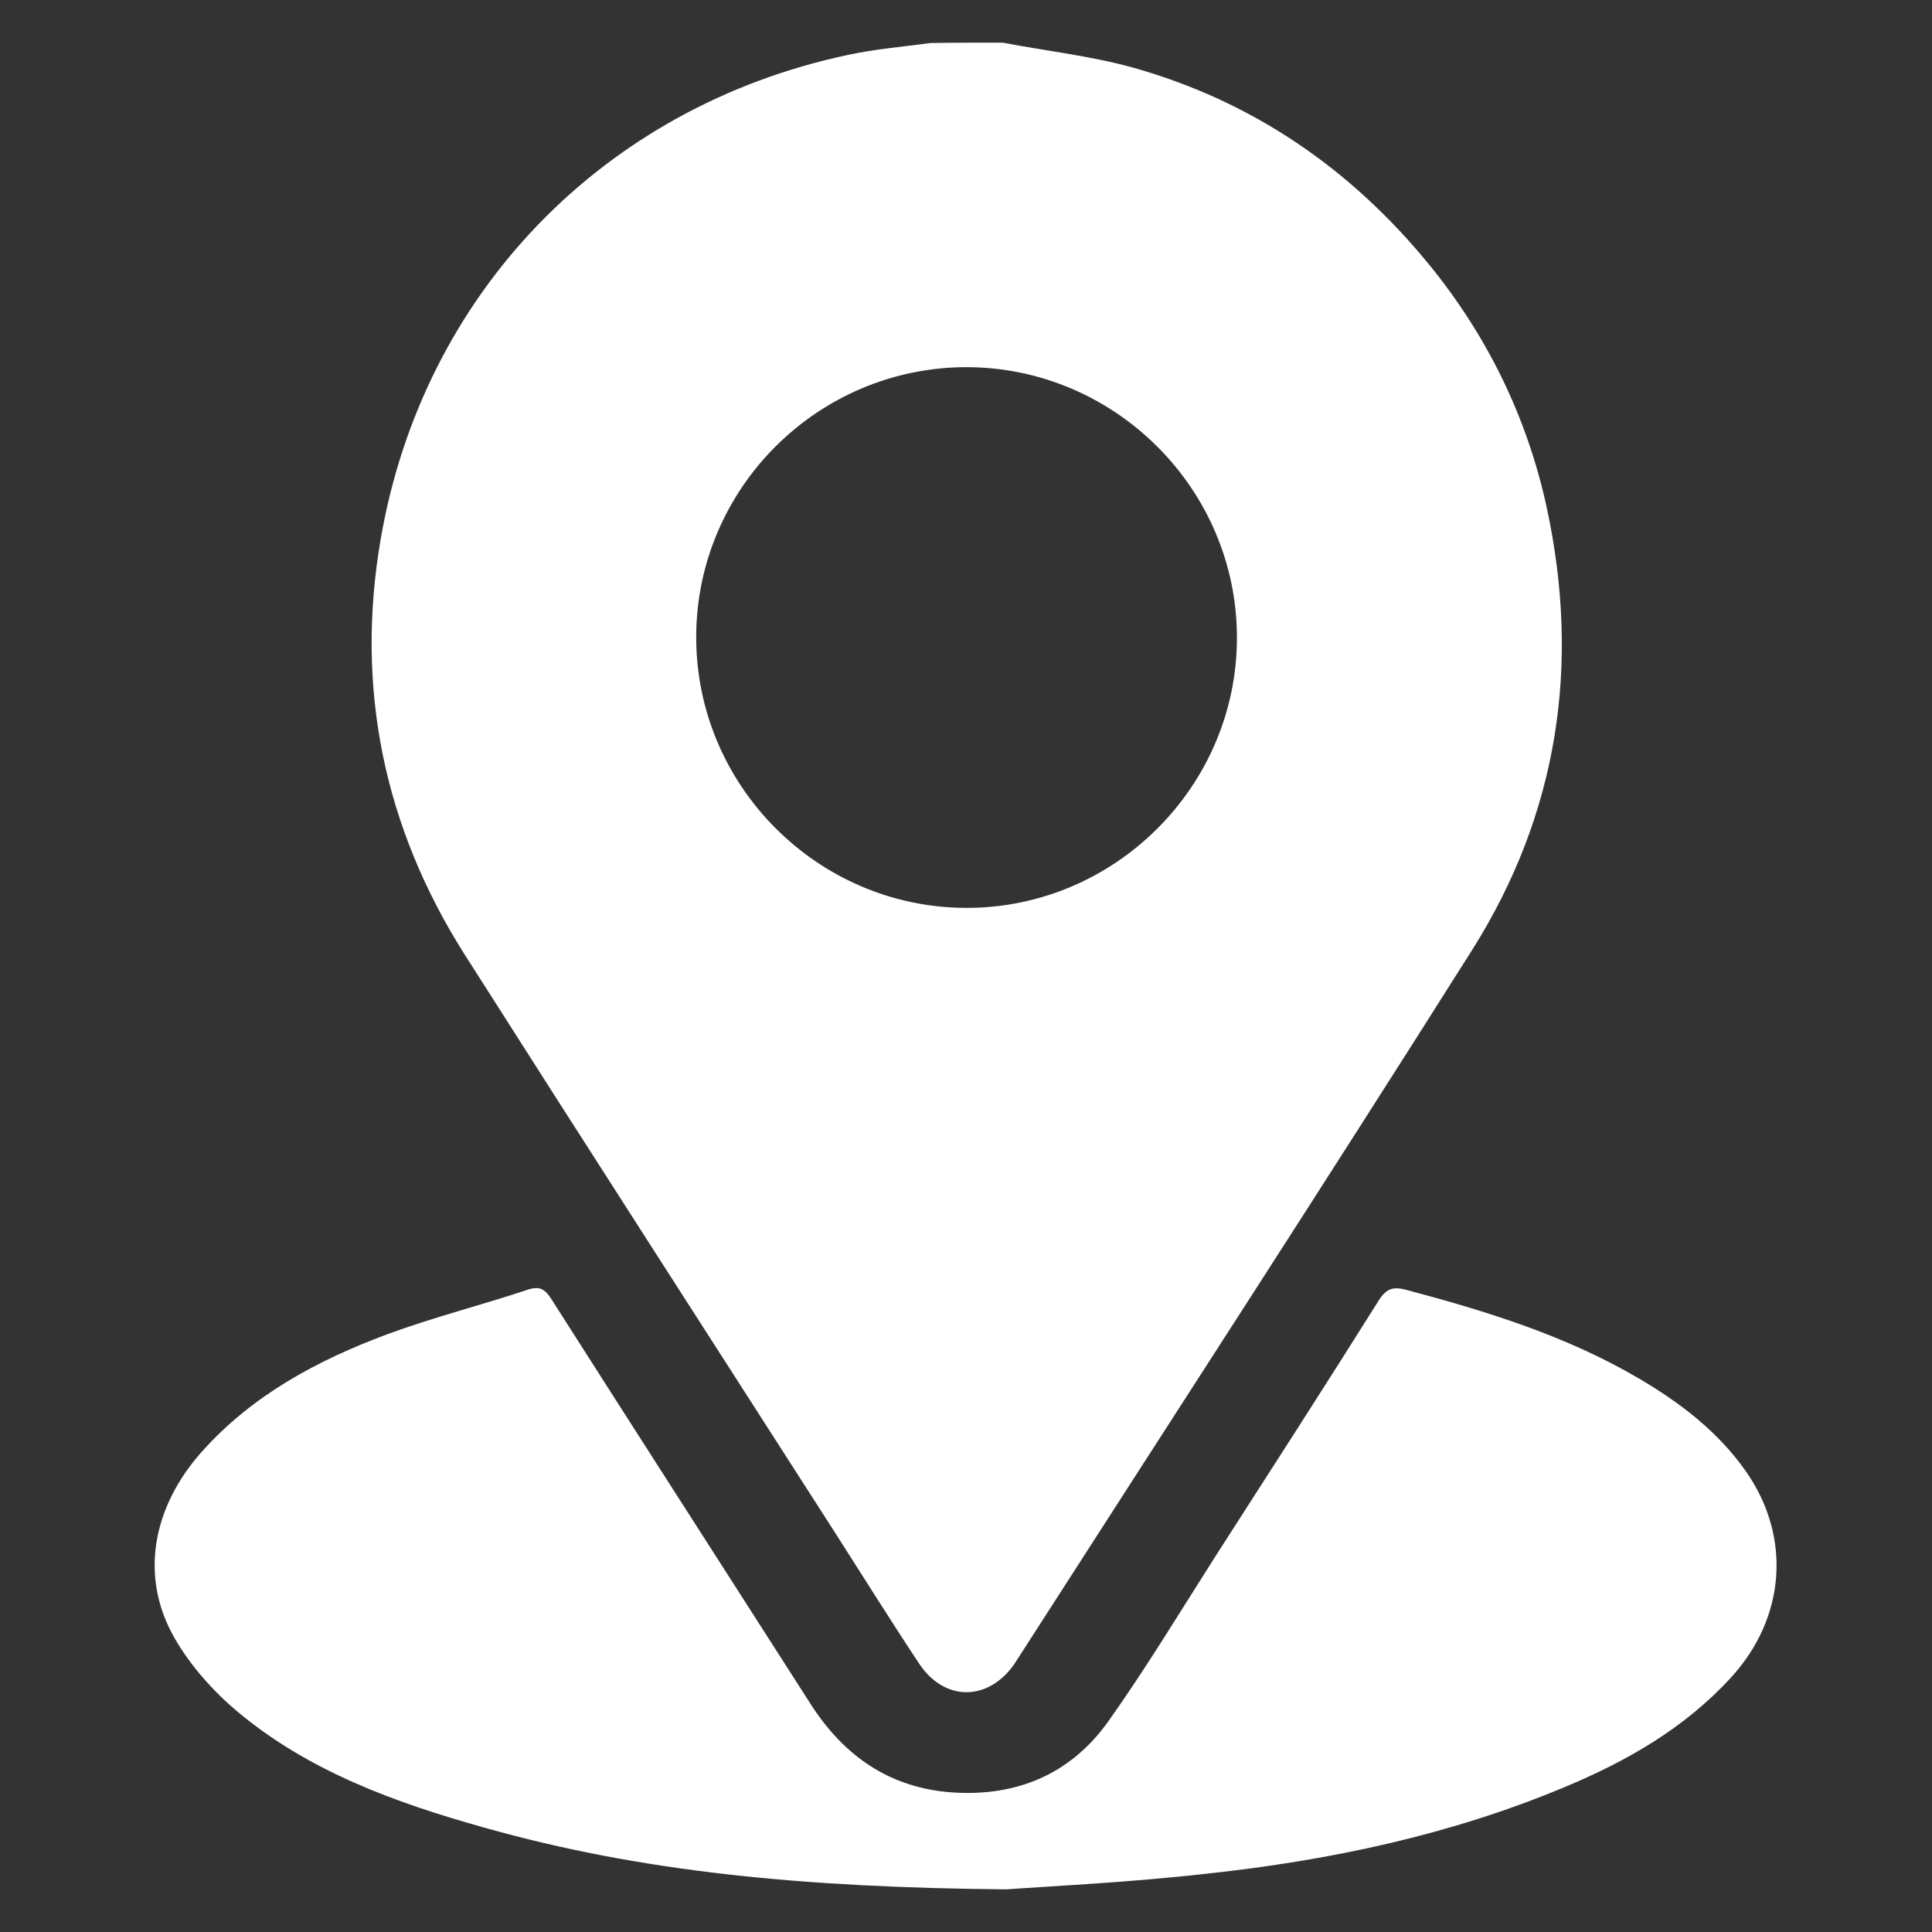
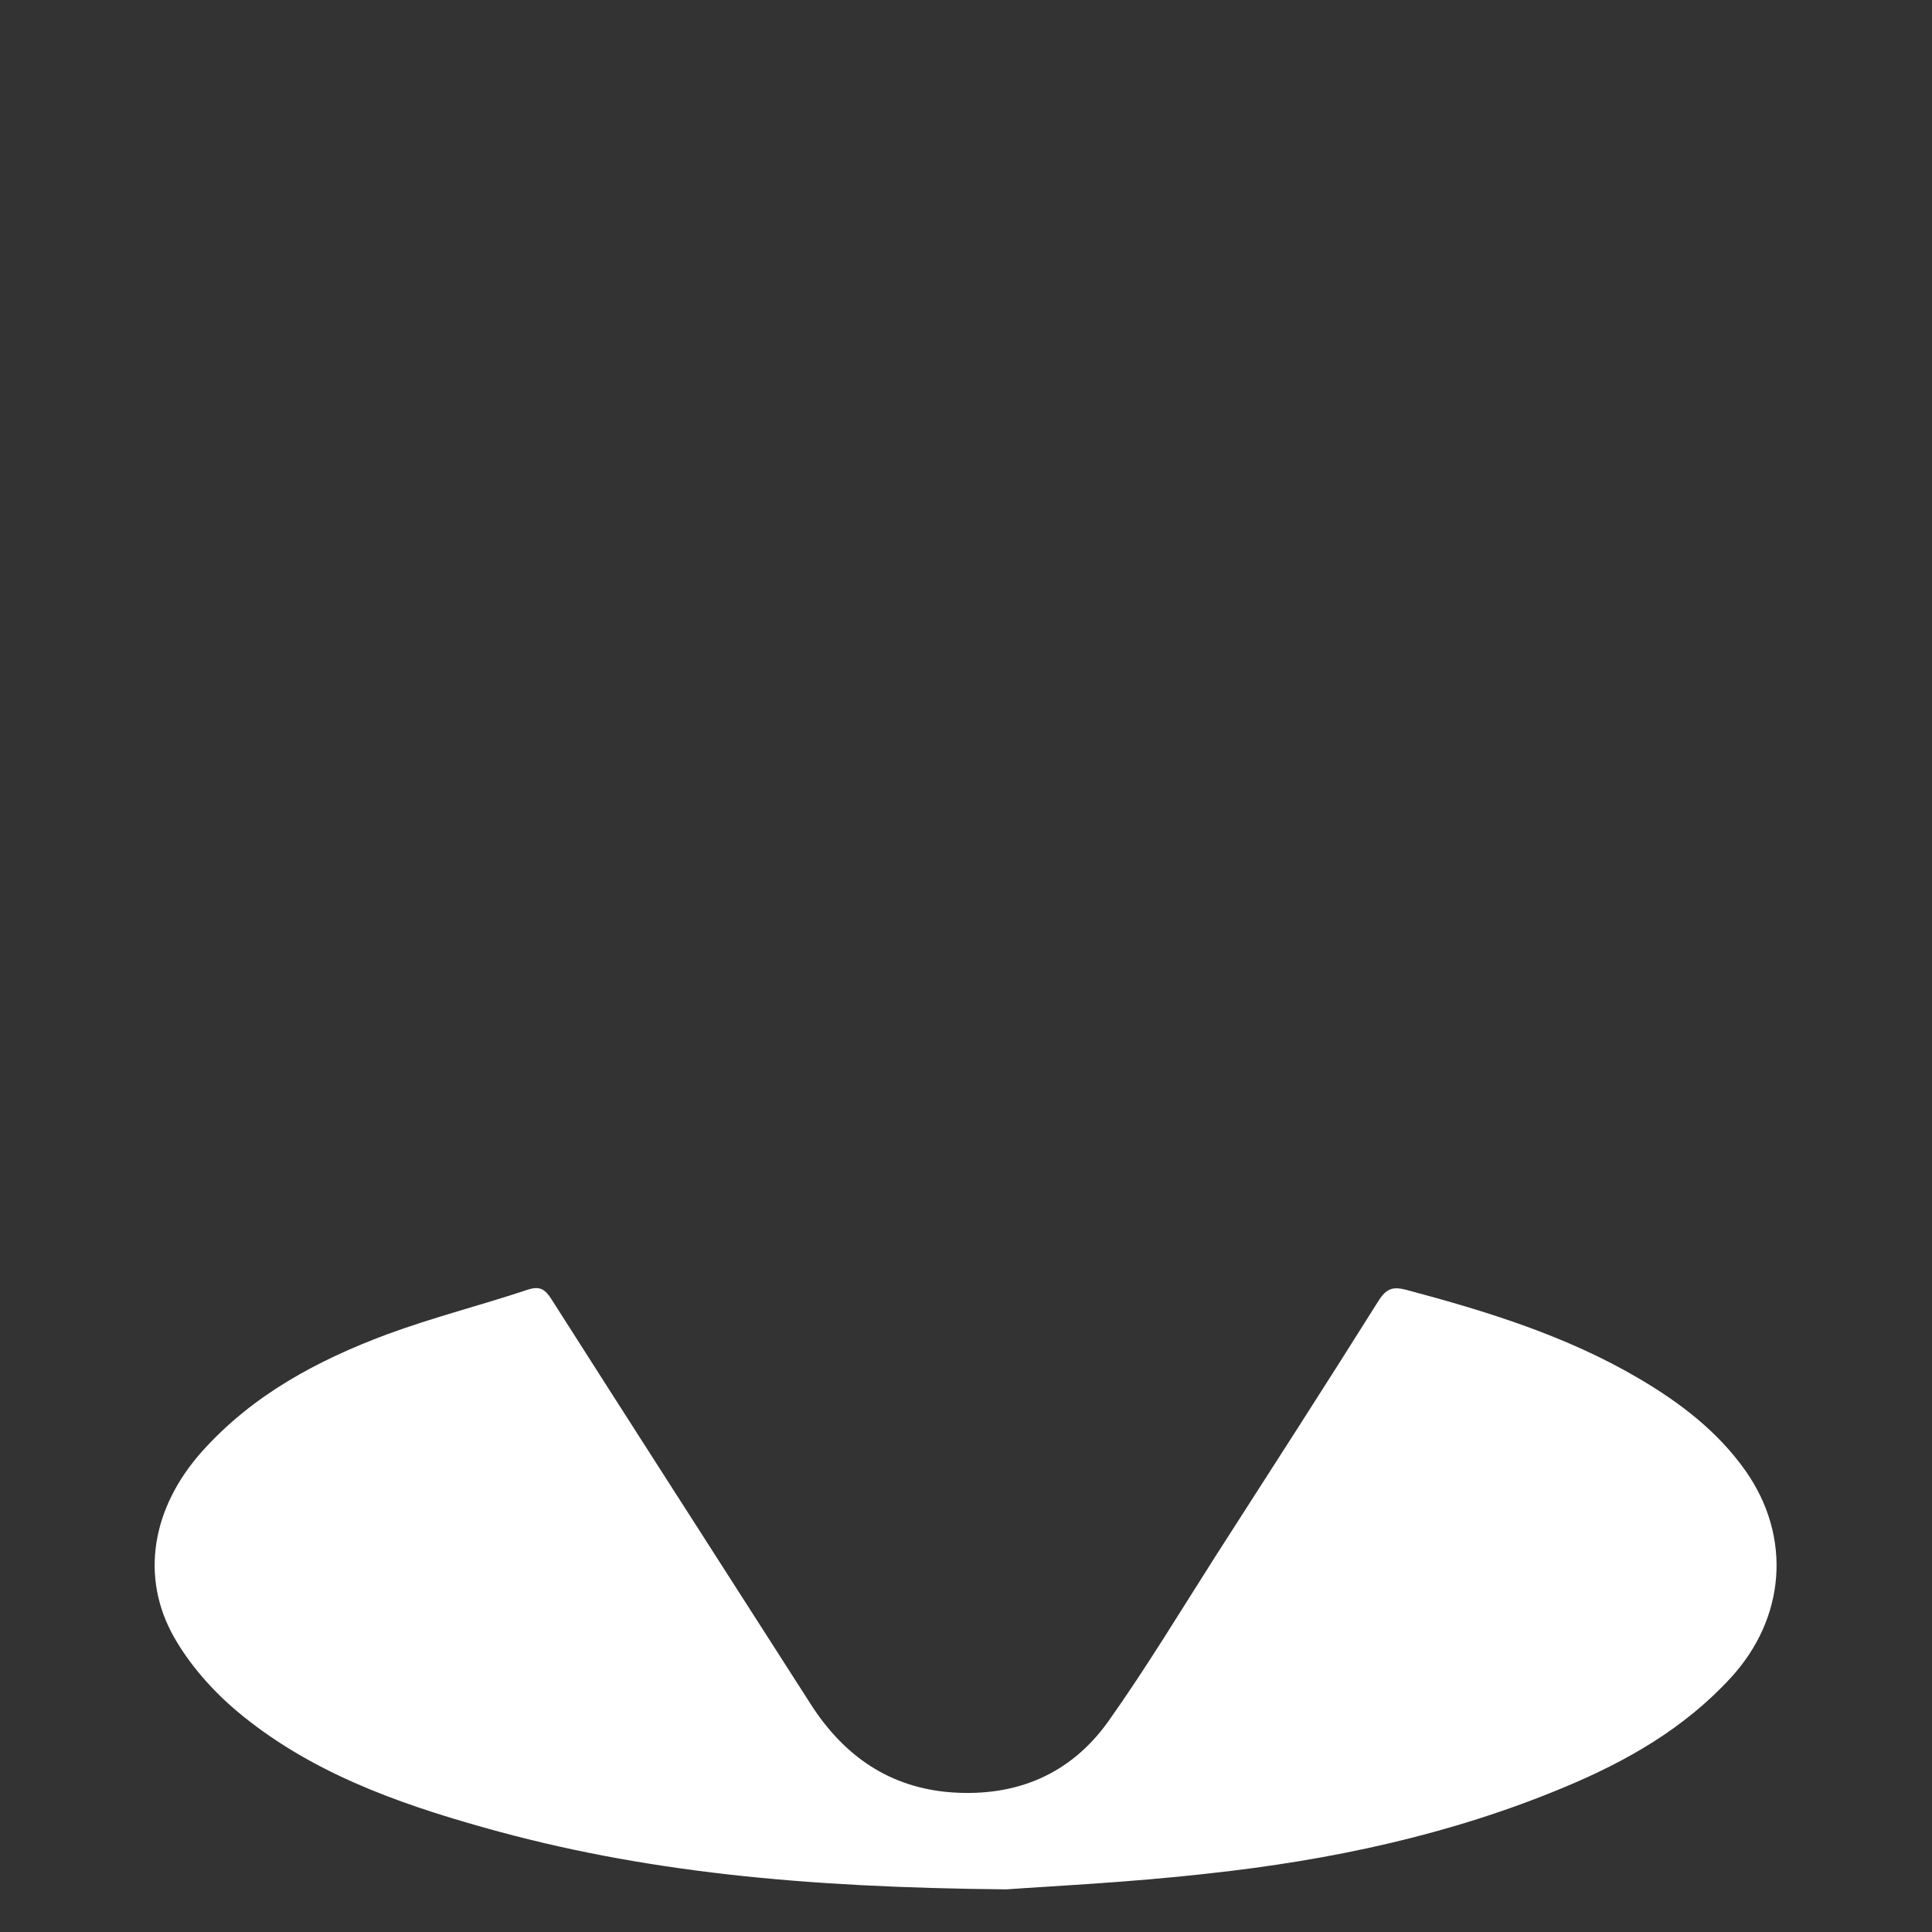
<svg xmlns="http://www.w3.org/2000/svg" version="1.1" id="Layer_1" x="0px" y="0px" viewBox="0 0 512 512" style="enable-background:new 0 0 512 512;" xml:space="preserve">
  <rect x="0" y="0" width="512" height="512" fill="#333333" stroke="none" />
  <style type="text/css">
	.st0{fill:#FFFFFF;}
	.st1{display:none;}
	.st2{display:inline;fill:#FFFFFF;}
	.st3{display:inline;fill:#183028;}
</style>
  <g>
-     <path class="st0" d="M265.7,11.3c11.5,2.2,23.3,3.5,34.5,6.6c31.7,8.9,57.8,26.8,78.6,52.3c15.4,18.9,25.9,40.4,31.1,64.3   c9,41.7,3,81.2-19.8,117.3c-39.4,62.4-79.6,124.3-119.5,186.4c-0.6,0.9-1.2,1.9-1.8,2.8c-6.9,9.9-18.5,10-25.2-0.1   c-7.5-11.3-14.6-22.7-21.9-34.1c-32.9-51.3-65.9-102.5-98.6-153.9c-21.4-33.8-29-70.7-22.2-110.1c11.2-65,58.9-114.4,123.6-128.2   c7.3-1.6,14.7-2.2,22.1-3.2C252.9,11.3,259.3,11.3,265.7,11.3z M327.8,169c0-39.4-32.3-71.7-71.8-71.7   c-39.3,0.1-71.4,32.1-71.5,71.4c-0.1,39.4,32.1,71.8,71.5,71.9S327.8,208.4,327.8,169z" />
    <path class="st0" d="M266.7,500.7c-53.9-0.5-96.7-4.6-138.5-16.4c-23.5-6.6-46.5-14.9-65.5-30.9c-6.4-5.4-12.4-12.2-16.5-19.4   c-9.2-16.1-5.9-34.5,7.3-49.3c13.4-15,30.6-24.2,49.1-31.1c12.2-4.5,24.9-7.7,37.2-11.8c3.3-1.1,4.7-0.1,6.4,2.6   c22.8,35.8,45.8,71.5,68.7,107.3c8.8,13.7,20.9,22.1,37.3,23.3c17.2,1.2,31.5-4.8,41.5-18.8c10-14.1,19-29,28.3-43.6   c14.5-22.6,29.1-45.2,43.4-68c2-3.1,3.7-3.7,7.2-2.8c21.4,5.7,42.5,12.2,61.7,23.5c10.9,6.4,20.9,14,28.3,24.5   c12.3,17.5,10.6,39-3.9,54.8c-12.4,13.5-27.7,22.2-44.3,29.1c-30.2,12.6-61.9,19.3-94.2,22.8C299.1,498.9,277.6,499.9,266.7,500.7z   " />
  </g>
  <g class="st1">
    <path class="st2" d="M256,439.2c-54.2,0-108.4,0-162.6,0c-21.9,0-39.6-14.3-43.6-35.7c-1.1-5.6-0.8-11.8,0.3-17.5   c2.1-11.4,4.7-22.8,8-33.9c9.5-32.1,31-51,64-57.2c17.2-3.2,34.5-6.4,51.3-10.9c19.4-5.2,30.8-18.7,34.8-38.3   c1.4-6.6,2.4-13.3,3.5-20c3.3-19.4,17.8-32.5,37.6-33.6c13.7-0.8,26.8,0.8,37.4,10.9c9.1,8.7,12.4,19.7,13.5,31.7   c0.5,5,1.2,10,2.2,14.8c4.2,20.1,16.4,33,36,38.2c18.6,4.9,37.4,9.1,56.2,13.3c31.3,7,51.5,25.9,60.5,56.5   c2.7,9.3,4.8,18.8,6.8,28.3c5.9,27.8-14.5,53.2-42.9,53.3C364.7,439.3,310.3,439.2,256,439.2z M255.9,386.8   c-5.7,0-10.3,4.7-10.4,10.4c0,5.7,4.6,10.6,10.2,10.7c5.7,0.1,10.7-4.9,10.6-10.7C266.3,391.4,261.6,386.8,255.9,386.8z    M216.1,386.8c-5.7,0-10.3,4.8-10.3,10.5s4.7,10.5,10.3,10.6c5.7,0.1,10.6-5,10.5-10.8C226.4,391.3,221.8,386.8,216.1,386.8z    M295.7,386.8c-5.7,0-10.3,4.7-10.4,10.4c0,5.7,4.6,10.6,10.2,10.7c5.7,0.1,10.7-4.9,10.6-10.7   C306.1,391.4,301.4,386.8,295.7,386.8z M216.1,323.5c5.7,0,10.3-4.5,10.5-10.3c0.1-5.8-4.8-10.9-10.5-10.8   c-5.5,0.1-10.3,5-10.3,10.7C205.8,318.7,210.4,323.4,216.1,323.5z M256.1,323.5c5.7-0.1,10.3-4.8,10.2-10.6   c-0.1-5.7-4.8-10.5-10.3-10.6c-5.7,0-10.6,5.1-10.4,10.9C245.7,319.1,250.4,323.6,256.1,323.5z M295.8,323.5   c5.7,0,10.3-4.7,10.3-10.5c0-5.6-4.7-10.6-10.2-10.7c-5.7-0.1-10.6,5-10.5,10.8C285.5,318.9,290.1,323.5,295.8,323.5z M226.5,355.3   c0.1-5.7-4.5-10.6-10.1-10.7s-10.4,4.5-10.6,10.2c-0.2,5.8,4.6,10.9,10.3,11C221.7,365.8,226.4,361,226.5,355.3z M256.2,344.6   c-5.6-0.1-10.4,4.5-10.6,10.2c-0.2,5.6,4.3,10.7,9.9,11c5.7,0.3,10.7-4.5,10.8-10.4C266.4,349.6,261.8,344.7,256.2,344.6z    M295.8,365.7c5.6,0,10.3-4.9,10.3-10.5c0-5.8-4.9-10.8-10.7-10.6c-5.6,0.2-10.2,5.1-10.1,10.8C285.5,361,290.2,365.8,295.8,365.7z   " />
    <path class="st2" d="M337.2,158.8c-53.7-12.3-106.9-12.9-161-2.3c0,1.6-0.1,3.1,0,4.7c1.1,22.9-0.4,45.6-4.8,68.1   c-0.5,2.7-1.5,3.9-4.2,4.6c-34.8,8.8-70,12.8-105.9,11.6c-2.9-0.1-4.1-1.5-5.5-3.6c-12.5-19.4-16.6-40.7-14.4-63.3   c1.4-13.9,5.3-27.2,12-39.4c1.9-3.5,4.7-6.8,7.8-9.2c26.6-20.2,56.4-34,88.4-42.9c73.2-20.3,146.1-19.1,218.3,4.7   c32,10.6,61.4,26.3,86.5,49.1c3.3,3,6.3,7.1,7.9,11.3c12.8,33.2,11.6,65.3-8,95.9c-1.9,2.9-4,4-7.5,4   c-35.3,0.1-69.8-5.2-103.6-15.1c-3.1-0.9-4.1-2.4-4.5-5.4C335.3,207.6,334.3,183.5,337.2,158.8z" />
  </g>
  <g class="st1">
    <path class="st2" d="M256,422.3L256,422.3c45.2,0,90.3,0.3,135.5-0.1c43.2-0.4,79.1-36.2,79.4-79.4c0.3-57.8,0.1-115.5,0.1-173.3   c0-11.4-2.7-22.2-7.4-32.5c-3.1-6.8-4-6.9-9.3-1.6c-41.3,41.3-82.3,82.9-124,123.7c-32.2,31.6-70.3,39.1-112.7,23.9   c-17-6.1-30-17.8-42.5-30.4c-39-39.3-78.3-78.4-117.5-117.6c-4.8-4.8-5.9-4.6-8.8,1.6c-5.2,11.2-7.7,22.9-7.6,35.3   c0.1,56.2,0,112.4,0.1,168.6c0,5.4,0.4,10.9,1.5,16.2c8,38.8,40.5,65.4,80.3,65.6C167.3,422.4,211.6,422.3,256,422.3z M256.5,89.6   C256.5,89.6,256.5,89.7,256.5,89.6c-45.5,0.1-90.9,0-136.4,0.1c-15.3,0.1-29.3,4.8-42.2,13.2c-4.2,2.7-4.3,3.9-0.7,7.5   c42.5,42.5,84.8,85.1,127.5,127.4c28.9,28.6,74,28.4,102.8-0.3c42.3-42.2,84.6-84.5,126.8-126.8c4.2-4.2,4.1-5.1-1.1-8.4   c-13.9-8.9-29.1-12.9-45.6-12.8C344,89.7,300.2,89.6,256.5,89.6z" />
    <path class="st2" d="M256,422.3c-44.4,0-88.7,0.1-133.1,0c-39.7-0.1-72.2-26.7-80.3-65.6c-1.1-5.3-1.5-10.8-1.5-16.2   c-0.1-56.2,0-112.4-0.1-168.6c0-12.3,2.4-24.1,7.6-35.3c2.9-6.2,4-6.4,8.8-1.6c39.2,39.2,78.5,78.3,117.5,117.6   c12.5,12.6,25.6,24.3,42.5,30.4c42.4,15.2,80.5,7.7,112.7-23.9c41.7-40.9,82.7-82.5,124-123.7c5.3-5.3,6.2-5.2,9.3,1.6   c4.7,10.3,7.4,21.1,7.4,32.5c0,57.8,0.3,115.5-0.1,173.3c-0.3,43.2-36.1,79.1-79.4,79.4C346.3,422.6,301.2,422.3,256,422.3   L256,422.3z" />
    <path class="st2" d="M256.5,89.6c43.7,0,87.5,0.1,131.2,0c16.5,0,31.7,4,45.6,12.8c5.1,3.3,5.3,4.2,1.1,8.4   c-42.3,42.3-84.5,84.6-126.8,126.8c-28.8,28.7-74,28.9-102.8,0.3c-42.6-42.3-85-84.9-127.5-127.4c-3.6-3.6-3.5-4.7,0.7-7.5   c12.8-8.3,26.9-13.1,42.2-13.2C165.6,89.6,211,89.7,256.5,89.6C256.5,89.7,256.5,89.6,256.5,89.6z" />
  </g>
  <g class="st1">
    <path class="st3" d="M80.2,379.2c10.7-10.6,21.1-21,31.8-31.6c-2.7-4.8-5.7-9.1-7.6-13.9c-4.9-12.1-9.4-24.4-13.7-36.7   c-1-3-1.9-4.2-5.2-4.1c-12,0.2-24.1,0.1-36.1,0.1c-1.5,0-3.1,0-4.9,0c-4.5-24.8-4.5-49.2-0.1-73.9c35.6,0,70.9,0,106,0   c-14.1,54.6-0.9,100.2,47.4,131c39.4,25.1,80.7,23.2,120.1-1.9c21.3-13.5,35.6-33.1,43.6-57s7.6-47.9-0.5-72.1c35.7,0,71,0,106.3,0   c4.7,14.2,4.9,50.6,0.3,73.7c-1.5,0.1-3.1,0.2-4.7,0.2c-12,0-24.1,0.1-36.1-0.1c-3.1,0-4.4,0.7-5.3,4c-2.5,8.7-5.2,17.5-8.7,25.8   c-3.5,8.4-8,16.3-12.2,24.9c10.3,10.3,21,20.9,31.7,31.5c-14.7,21-31.9,38.3-52.3,52.5c-10.6-10.7-21.1-21.2-31.7-31.9   c-5.4,2.9-9.8,6-14.8,8c-12,4.8-24.1,9.3-36.3,13.5c-3,1-4.1,1.9-4.1,5.2c0.2,13.6,0.1,27.1,0.1,41.1c-24.8,4.5-49.2,4.4-74.2,0   c0-12.3,0-24.3,0-36.3c0-8.7,0-8.7-8.3-11.1c-15.1-4.2-29.4-10.3-42.8-18.4c-1-0.6-2.1-1.1-3.6-1.9c-10.6,10.6-21.1,21.2-31.6,31.8   C114.7,420.1,92.4,397.9,80.2,379.2z" />
    <path class="st3" d="M248.4,159.6c-9.7,0-19.3,0-29.1,0c0-10,0-19.6,0-29.6c9.6,0,19.1,0,29,0c0-5,0-9.7,0-14.9   c-9.6,0-19.2,0-29.1,0c0-10,0-19.5,0-29.6c9.6,0,19.2,0,29.1,0c0-5.2,0-9.9,0-14.9c-9.7,0-19.2,0-29.1,0c0-10,0-19.6,0-29.5   c24.4,0,48.7,0,73.8,0c0,1.3,0,2.8,0,4.3c0,46.2,0,92.4,0,138.5c0,1.8,0,4-1,5.3c-13.1,16-16.8,35.8-22.9,54.6   c-5.2,16-10.1,32-15.6,49.5c-3.9-10.5-7.3-19.9-10.9-29.7c2.1-0.2,3.7-0.4,5.7-0.5c0-4.7,0-9.4,0-14.2c-0.4-0.1-0.8-0.4-1.2-0.4   c-10.1-0.4-10.1-0.4-13.6-10.1c-2.3-6.3-4.6-12.7-7.1-19.5c7.5,0,14.6,0,21.9,0c0-5,0-9.7,0-14.8c-9.1,0-18.2,0-27.5,0   c-3.6-9.8-1-19.5-2.1-29.6c10.1,0,19.7,0,29.6,0C248.4,169.4,248.4,164.8,248.4,159.6z" />
    <path class="st3" d="M235.6,349.9c-10.2-2-19.3-5.7-27.8-10.7c-0.9-0.5-1.5-1.9-1.9-3c-22.8-62.4-45.5-124.8-68.2-187.2   c-0.1-0.4-0.1-0.9-0.2-1.8c13.7-5,27.3-9.9,41.4-15.1c4.4,12.1,8.8,23.8,13,35.5c17.6,48.2,35.2,96.4,52.5,144.7   c1,2.6,1,6.1,0.2,8.8C242,330.5,238.8,339.9,235.6,349.9z" />
    <path class="st3" d="M250.5,352.3c3-9.6,5.7-18.4,8.4-27.2c11.4-36.2,22.8-72.3,34.2-108.5c0.7-2.2,1.7-4.3,2.9-6.2   c7.1-11,14.3-22,21.1-32.4c6.2,3.9,11.9,8.6,18.5,11.3c6.5,2.6,13.9,3.2,21.4,4.8c-4.7,17.7-5,37.1-14.3,54.7   c-15.7,29.9-30.2,60.4-45,90.8c-1.5,3-3.4,4.8-6.5,6c-11.4,4.3-23.1,6.7-35.3,6.7C254.5,352.3,252.8,352.3,250.5,352.3z" />
-     <path class="st3" d="M385.6,66.5c5.5,22.6,10.6,45,9.5,68.3c-0.9,17.6-13.9,35.3-30.5,41.2c-19.5,7-39-4.1-43.5-25.3   c-3.5-16.4-0.1-31.3,11.4-43.9c15-16.3,33.1-28.7,51.8-40.2C384.5,66.5,384.8,66.6,385.6,66.5z" />
    <path class="st3" d="M132.1,133.3c-0.7-23.6-1.3-46.2-1.9-70.3c15,18.8,29.1,36.6,43.7,55.1C159.9,123.1,146.3,128.1,132.1,133.3z" />
  </g>
  <g class="st1">
    <path class="st3" d="M471,269.5c-0.7,5.1-1.3,10.2-2.1,15.3c-7.3,50.5-30.7,92.3-69.3,125.3c-27.4,23.4-59.1,38-94.8,44.2   c0-15.7,0-31.2,0-46.9c44.2-11.2,78.1-36.2,100.6-76c18.6-32.9,23.7-68.2,16.1-105.1c-14.6-71.6-79.7-123.6-152.1-122.4   c-76.2,1.3-134.3,55.7-147.8,120.2c10.7,0,21.4,0,32.9,0c-19.2,32.2-38,63.6-57,95.5c-18.5-31.9-36.8-63.3-55.3-95.3   c11,0,21.3,0,31.6,0c2.5-9.3,4.5-18.4,7.4-27.3c14.2-44.2,40.8-79.3,79.2-105.3c36.2-24.5,76.3-35.9,119.9-33.8   c55.6,2.7,102.4,25.2,139.8,66.5c26.9,29.7,43,64.8,49,104.5c0.8,5.4,1.4,10.8,2.1,16.2C471,253.3,471,261.4,471,269.5z" />
-     <path class="st3" d="M281.1,453.8c-8.2,0-15.9,0-24.3,0c0-1.7,0-3.2,0-4.6c0-13.2,0-26.3,0-39.5c0-3.4-0.3-6.7-0.7-10   c-0.5-3.9-2.3-7-6.3-8.1c-4.8-1.4-9.5-0.8-13.6,2.2c-1,0.7-1.1,3-1.1,4.6c-0.1,16.8,0,33.6,0,50.4c0,1.5,0,3,0,4.9   c-8.7,0-17,0-25.7,0c0-36.3,0-72.6,0-109.2c8.4,0,16.7,0,25.4,0c0,12.1,0,24.2,0,37.1c2.5-2.1,4.3-3.9,6.4-5.4   c14-10.1,33-3.8,37.9,12.7c1.3,4.4,2,9.1,2.1,13.6c0.2,16.2,0.1,32.5,0.1,48.7C281.3,452,281.2,452.6,281.1,453.8z" />
    <path class="st3" d="M65.4,380.1c-8.3,0-16.2,0-24.1,0c-1.7-11.8,5.6-25.9,16.6-31.7c13.9-7.3,28.2-6.9,42,0   c16.6,8.2,21.4,32.1,9.4,47.2c-9.1,11.5-19.2,22.2-28.9,33.3c-1.2,1.3-2.4,2.6-4.2,4.7c14.5,0,27.9,0,41.7,0c0,7,0,13.5,0,20.2   c-24.8,0-49.5,0-74.7,0c0-5.4-0.2-10.5,0.1-15.6c0.1-1.3,1.4-2.6,2.5-3.7c12-13.1,24.4-25.9,35.9-39.4c3.9-4.6,6.5-10.8,8.2-16.7   c2-6.9-2.1-13.3-8.1-14.9c-7.9-2.1-14.3,2.4-15.8,11.3C65.7,376.5,65.6,378.3,65.4,380.1z" />
    <path class="st3" d="M187.6,345.7c0,22.4,0,44.2,0,66.3c3.8,0,7.3,0,11.1,0c0,6.3,0,12.3,0,18.7c-3.4,0-6.9,0-10.9,0   c0,7.8,0,15.2,0,22.9c-8.3,0-16.2,0-24.6,0c0-7.3,0-14.8,0-22.6c-14.5,0-28.4,0-42.6,0c-0.9-8.3-2.1-15.6,3.1-23.4   c13-19.2,24.9-39.2,37-58.9c1.4-2.3,2.9-3.2,5.7-3.1C173.2,345.8,180,345.7,187.6,345.7z M141.5,411.9c7.6,0,14.2,0,21.1,0   c0-11.3,0-22.4,0-33.4c-0.3-0.1-0.6-0.2-0.8-0.3C155.1,389.3,148.4,400.3,141.5,411.9z" />
    <path class="st3" d="M268.2,260.4c20.6,0,40.5,0,60.6,0c0,7.8,0,15.2,0,23c-27.7,0-55.2,0-83.1,0c0-43.6,0-87.2,0-131.1   c7.4,0,14.7,0,22.6,0C268.2,188,268.2,223.9,268.2,260.4z" />
  </g>
  <g class="st1">
    <path class="st3" d="M41,114.9c1.3-6.1,2.3-12.4,4-18.3c11.4-38.9,47.6-57.9,81.9-54.9c44,3.8,73.2,35.3,74.2,79.3   c0.9,36-26.5,70.1-62.5,77.9c-1.6,0.4-3.2,0.7-4.9,1.1c0,54.8,0,109.3,0,164.4c4,0,7.9,0.1,11.7,0c5.2-0.2,9.4,1.6,13.1,5.4   c12.4,12.6,24.9,25,37.4,37.4c6.9,6.9,6.9,13.9,0,20.8c-12,12-23.8,24.1-36,35.8c-3,2.9-7,4.7-10.6,7.1c-32.5,0-64.9,0-97.4,0   c-5.3-1.6-9-4.8-10.9-10.1c0-28.8,0-57.7,0-86.5c2.8-7.5,8.3-10.1,16.1-10c15.5,0.3,31,0.1,46.6,0.1c1.5,0,3,0,4.5,0   c0-55.2,0-109.8,0-164.4c-1.4-0.4-2.6-0.7-3.9-1c-30.9-7.5-50.9-26.6-60.3-56.9c-1.3-4.2-2-8.6-2.9-13C41,124.4,41,119.6,41,114.9z    M113.7,117.4c-1.4-2-2.3-3.8-3.7-5.2c-5.6-5.4-12.8-5.4-17.9-0.3c-5.2,5.2-5.3,12.3,0.1,17.9c4.2,4.5,8.6,8.8,13,13.1   c5.4,5.2,12.7,5.4,18,0.2c9-8.8,18-17.6,26.6-26.8c2.2-2.4,3.6-6.4,3.8-9.7c0.3-5.2-3-8.9-7.7-10.9c-5-2.1-9.7-1-13.5,2.8   C126.4,104.3,120.6,110.4,113.7,117.4z" />
    <path class="st3" d="M324,470.8c8.6-8.8,17.3-17.5,25.9-26.3c12.9-13.3,15.1-32.3,5.3-47.3c-1.8-2.8-4.1-5.3-6.4-7.7   c-7-7.2-14.2-14.3-21.3-21.4c-0.9-0.9-1.8-2-3.4-3.7c18.6,0,36.2,0,54.1,0c0-55,0-109.5,0-164.4c-25.7-5-45.4-18.6-58-41.8   c-9.5-17.6-11.3-36.3-7-55.7c8.3-37.4,41.7-62.9,80.5-61.2c40.9,1.8,71,29.4,76.6,69c5.5,39-20.5,81.6-66.4,89.9   c0,54.5,0,109,0,164.3c3.8,0,7.7,0.1,11.5,0c5.2-0.2,9.4,1.6,13.1,5.3c12.4,12.6,24.9,25,37.4,37.4c7,7,7,13.8,0,20.7   c-12.4,12.5-24.8,25-37.5,37.3c-2.4,2.3-5.7,3.8-8.6,5.6C387.8,470.8,355.9,470.8,324,470.8z M383.7,117c-1.7-2-3-3.9-4.6-5.4   c-5.4-4.8-12.4-4.5-17.3,0.4c-4.8,4.9-5,12.2-0.2,17.4c4.5,4.8,9.1,9.4,13.9,13.9c5,4.7,12.1,4.9,17.1,0.2   c9.4-9,18.5-18.3,27.6-27.6c2.9-2.9,4.3-6.6,3.3-10.8c-1.1-4.9-4-8.2-8.7-9.9c-4.9-1.7-9.1-0.2-12.7,3.2   C396.1,104.4,390.3,110.4,383.7,117z" />
    <path class="st3" d="M189.6,470.8c0.9-1.2,1.6-2.6,2.6-3.6c7.3-7.4,14.6-14.6,21.9-22c16.2-16.3,16.2-38.9,0.1-55.3   c-8.1-8.3-16.4-16.4-25.4-25.3c18.7,0,36.3,0,54.2,0c0-10.1,0-19.7,0-29.7c-26.2-5.2-46.2-19.2-58.6-43.3   c-8.8-17.1-10.5-35.2-6.3-53.8c8.6-38.4,40.3-62.4,80.9-61.5c38.4,0.8,68.6,27.1,75.6,65.9c3.9,21.9-0.7,42-13.6,60   s-30.6,28.6-52.2,32.6c0,9.9,0,19.5,0,29.6c4.1,0,8,0.1,11.8,0c5-0.1,9.2,1.6,12.8,5.2c12.5,12.7,25.1,25.1,37.6,37.7   c6.8,6.8,6.8,13.6,0,20.5c-12.4,12.5-24.8,25-37.5,37.3c-2.5,2.4-6,3.9-9,5.8C252.9,470.8,221.3,470.8,189.6,470.8z M249,251.9   c-1.7-2-2.7-3.6-4-4.8c-5.6-5.3-12.9-5.4-18-0.4c-5.1,5.1-5.2,12.4,0,18c4.3,4.6,8.8,9,13.3,13.3c5.3,5,12.4,5.1,17.7,0   c9.1-8.9,18.1-17.8,26.9-27c1.9-2,3.2-5,3.6-7.7c0.9-5-2.3-10-6.9-12.3c-4.7-2.4-10.2-1.6-14.3,2.3   C261.4,239.1,255.6,245.2,249,251.9z" />
  </g>
  <g class="st1">
    <path class="st3" d="M41,179.2c6.7-2,13.3-4,19.9-6.1c63.6-21.1,127.2-42.3,190.9-63.3c2.5-0.8,5.9-0.8,8.4,0.1   c69,22.8,137.9,45.7,206.8,68.5c2.4,0.8,3.9,1.5,3.9,4.7c-0.1,72.2-0.1,144.4-0.1,216.7c0,0.8,0,1.6,0,2.8c-33.6,0-66.9,0-100.6,0   c0-50.1,0-100.1,0-150.5c-76.3,0-152.1,0-228.4,0c0,50.1,0,100.1,0,150.4c-1.3,0.2-2.2,0.4-3.1,0.4c-31.8,0-63.5,0-95.3,0   c-0.8,0-1.7-0.2-2.5-0.3C41,328.1,41,253.6,41,179.2z" />
    <path class="st3" d="M167.2,277.1c59.4,0,118.3,0,177.6,0c0,41.9,0,83.5,0,125.4c-59.2,0-118.2,0-177.6,0   C167.2,360.8,167.2,319.1,167.2,277.1z M192.3,326.9c17.2,0,34,0,50.8,0c0-8.4,0-16.4,0-24.5c-17.1,0-33.9,0-50.8,0   C192.3,310.7,192.3,318.7,192.3,326.9z M319.6,302.4c-17.2,0-34,0-50.8,0c0,8.4,0,16.4,0,24.6c17.1,0,33.9,0,50.8,0   C319.6,318.7,319.6,310.8,319.6,302.4z M243.1,352.8c-17.2,0-34,0-50.7,0c0,8.4,0,16.5,0,24.6c17,0,33.7,0,50.7,0   C243.1,369.2,243.1,361.1,243.1,352.8z M319.5,377.5c0-8.4,0-16.5,0-24.8c-17,0-33.7,0-50.6,0c0,8.4,0,16.5,0,24.8   C285.8,377.5,302.6,377.5,319.5,377.5z" />
  </g>
</svg>